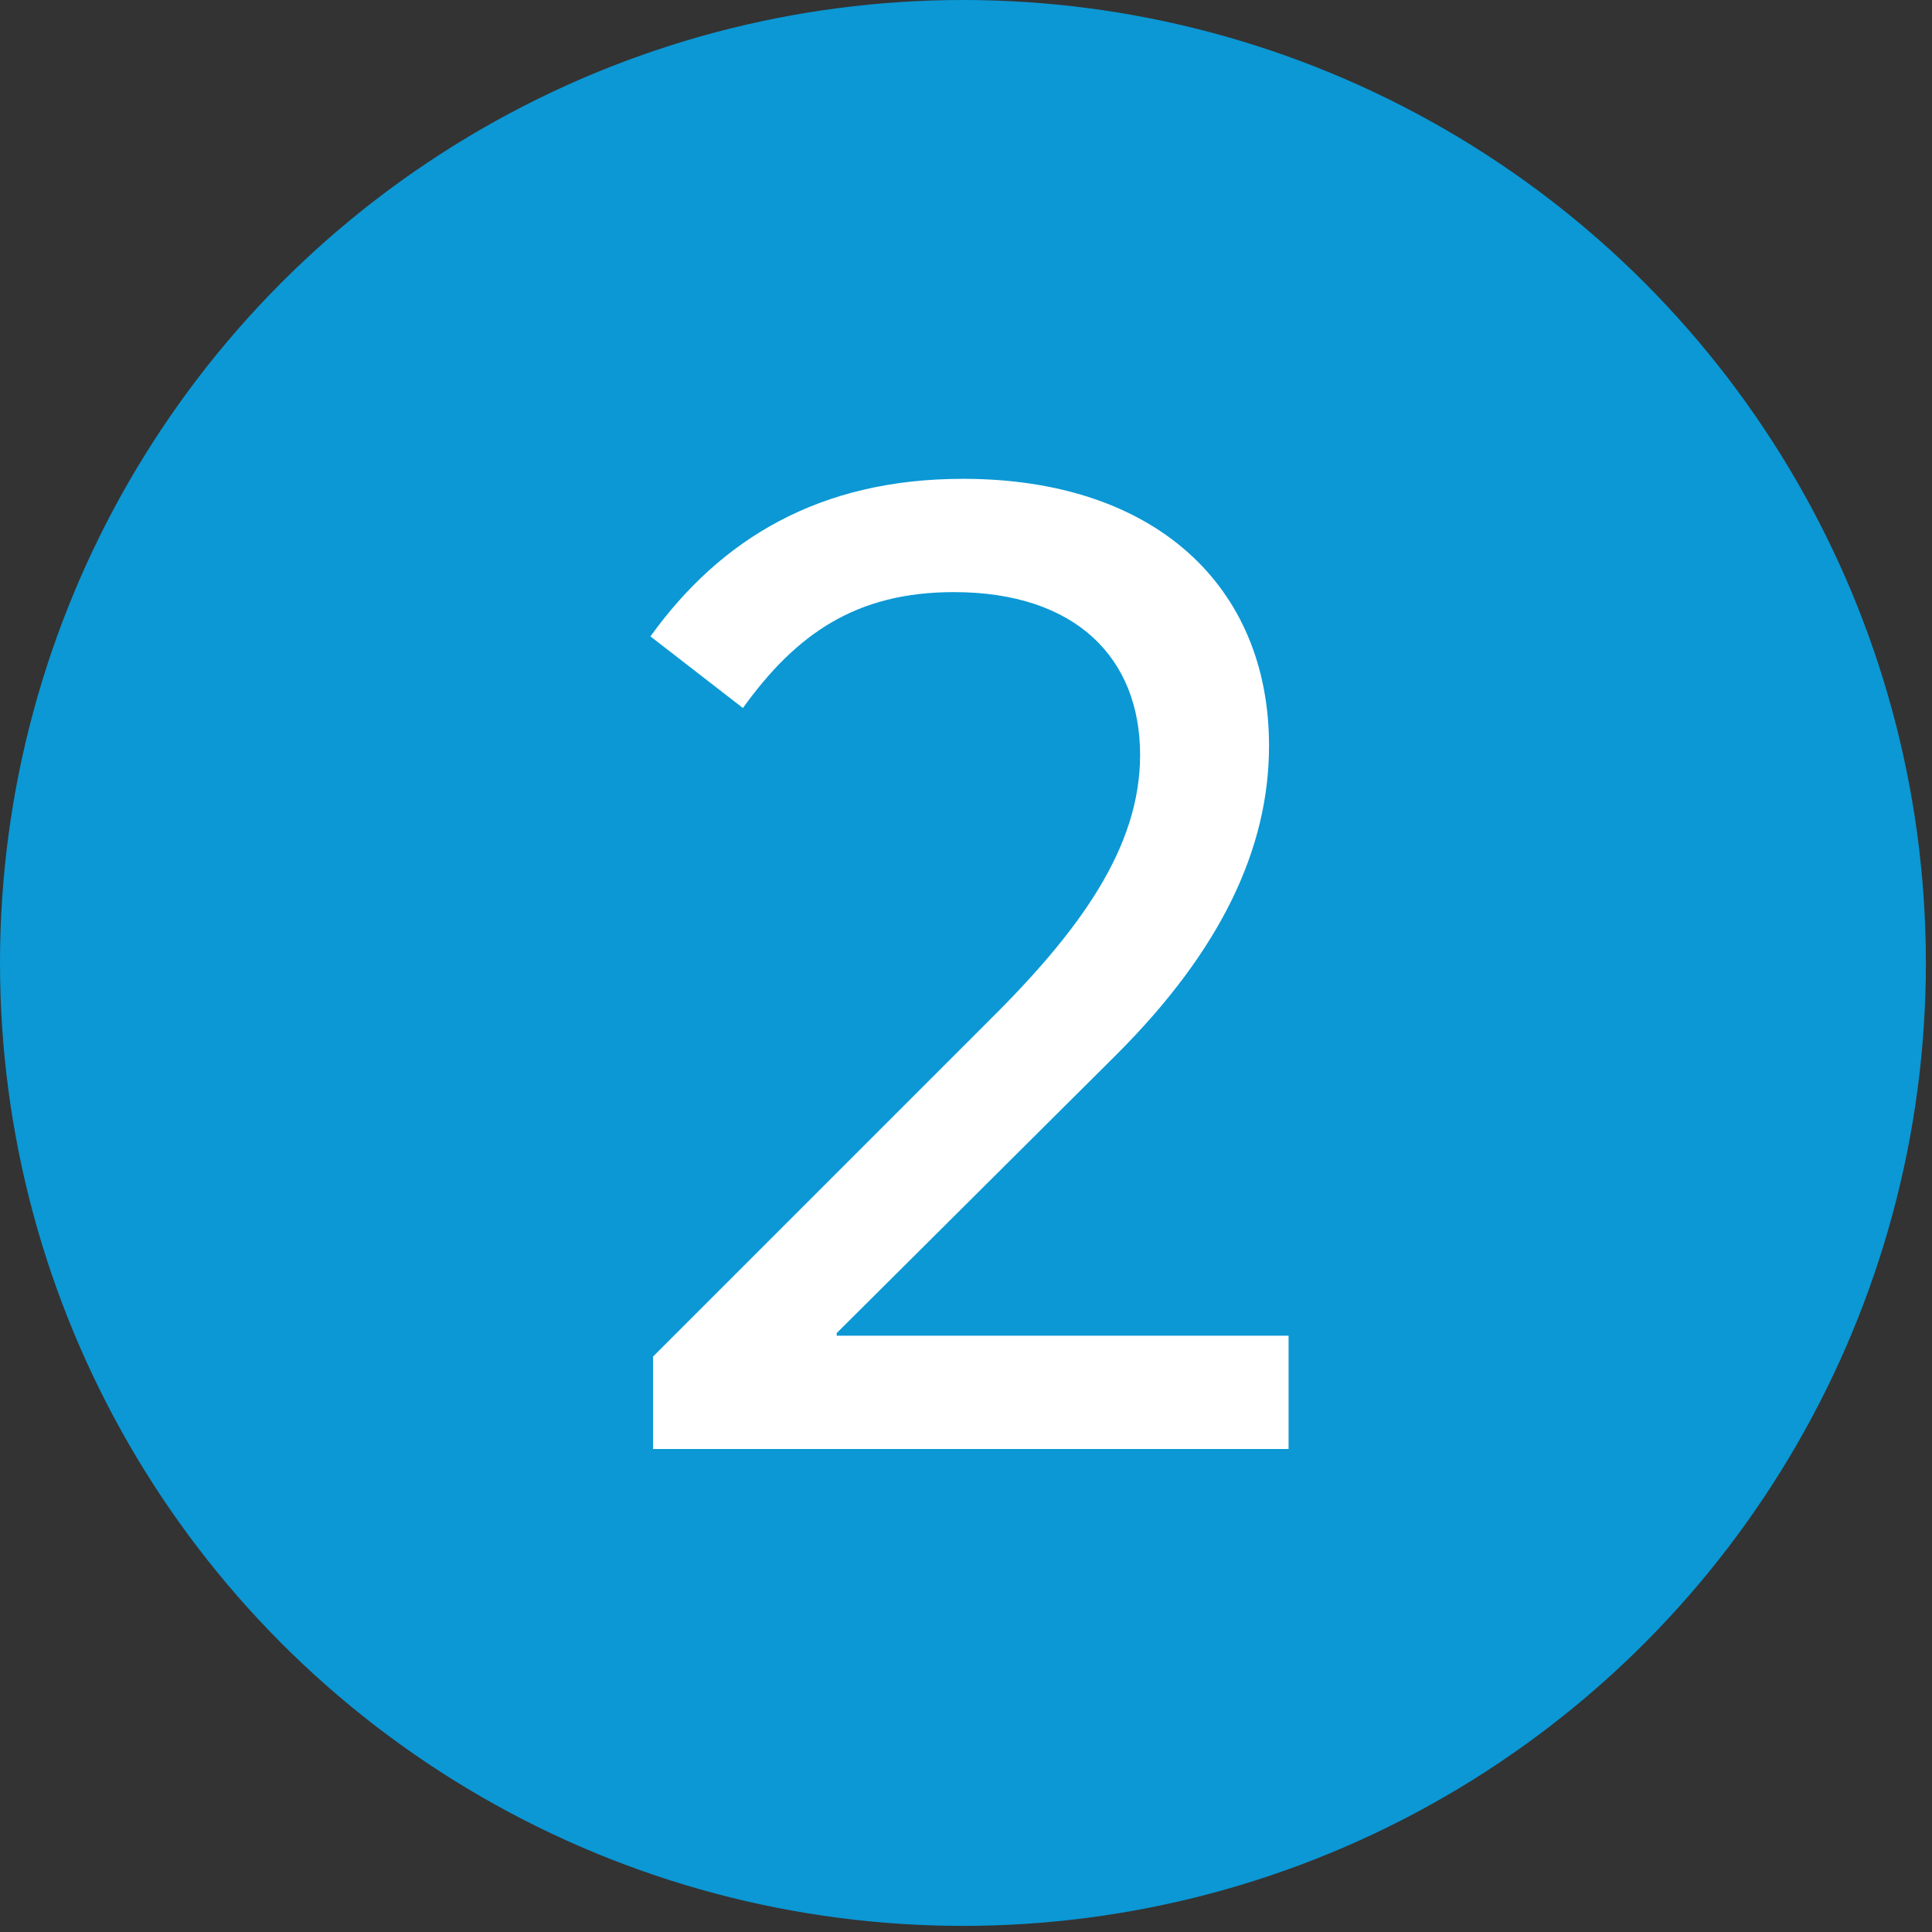
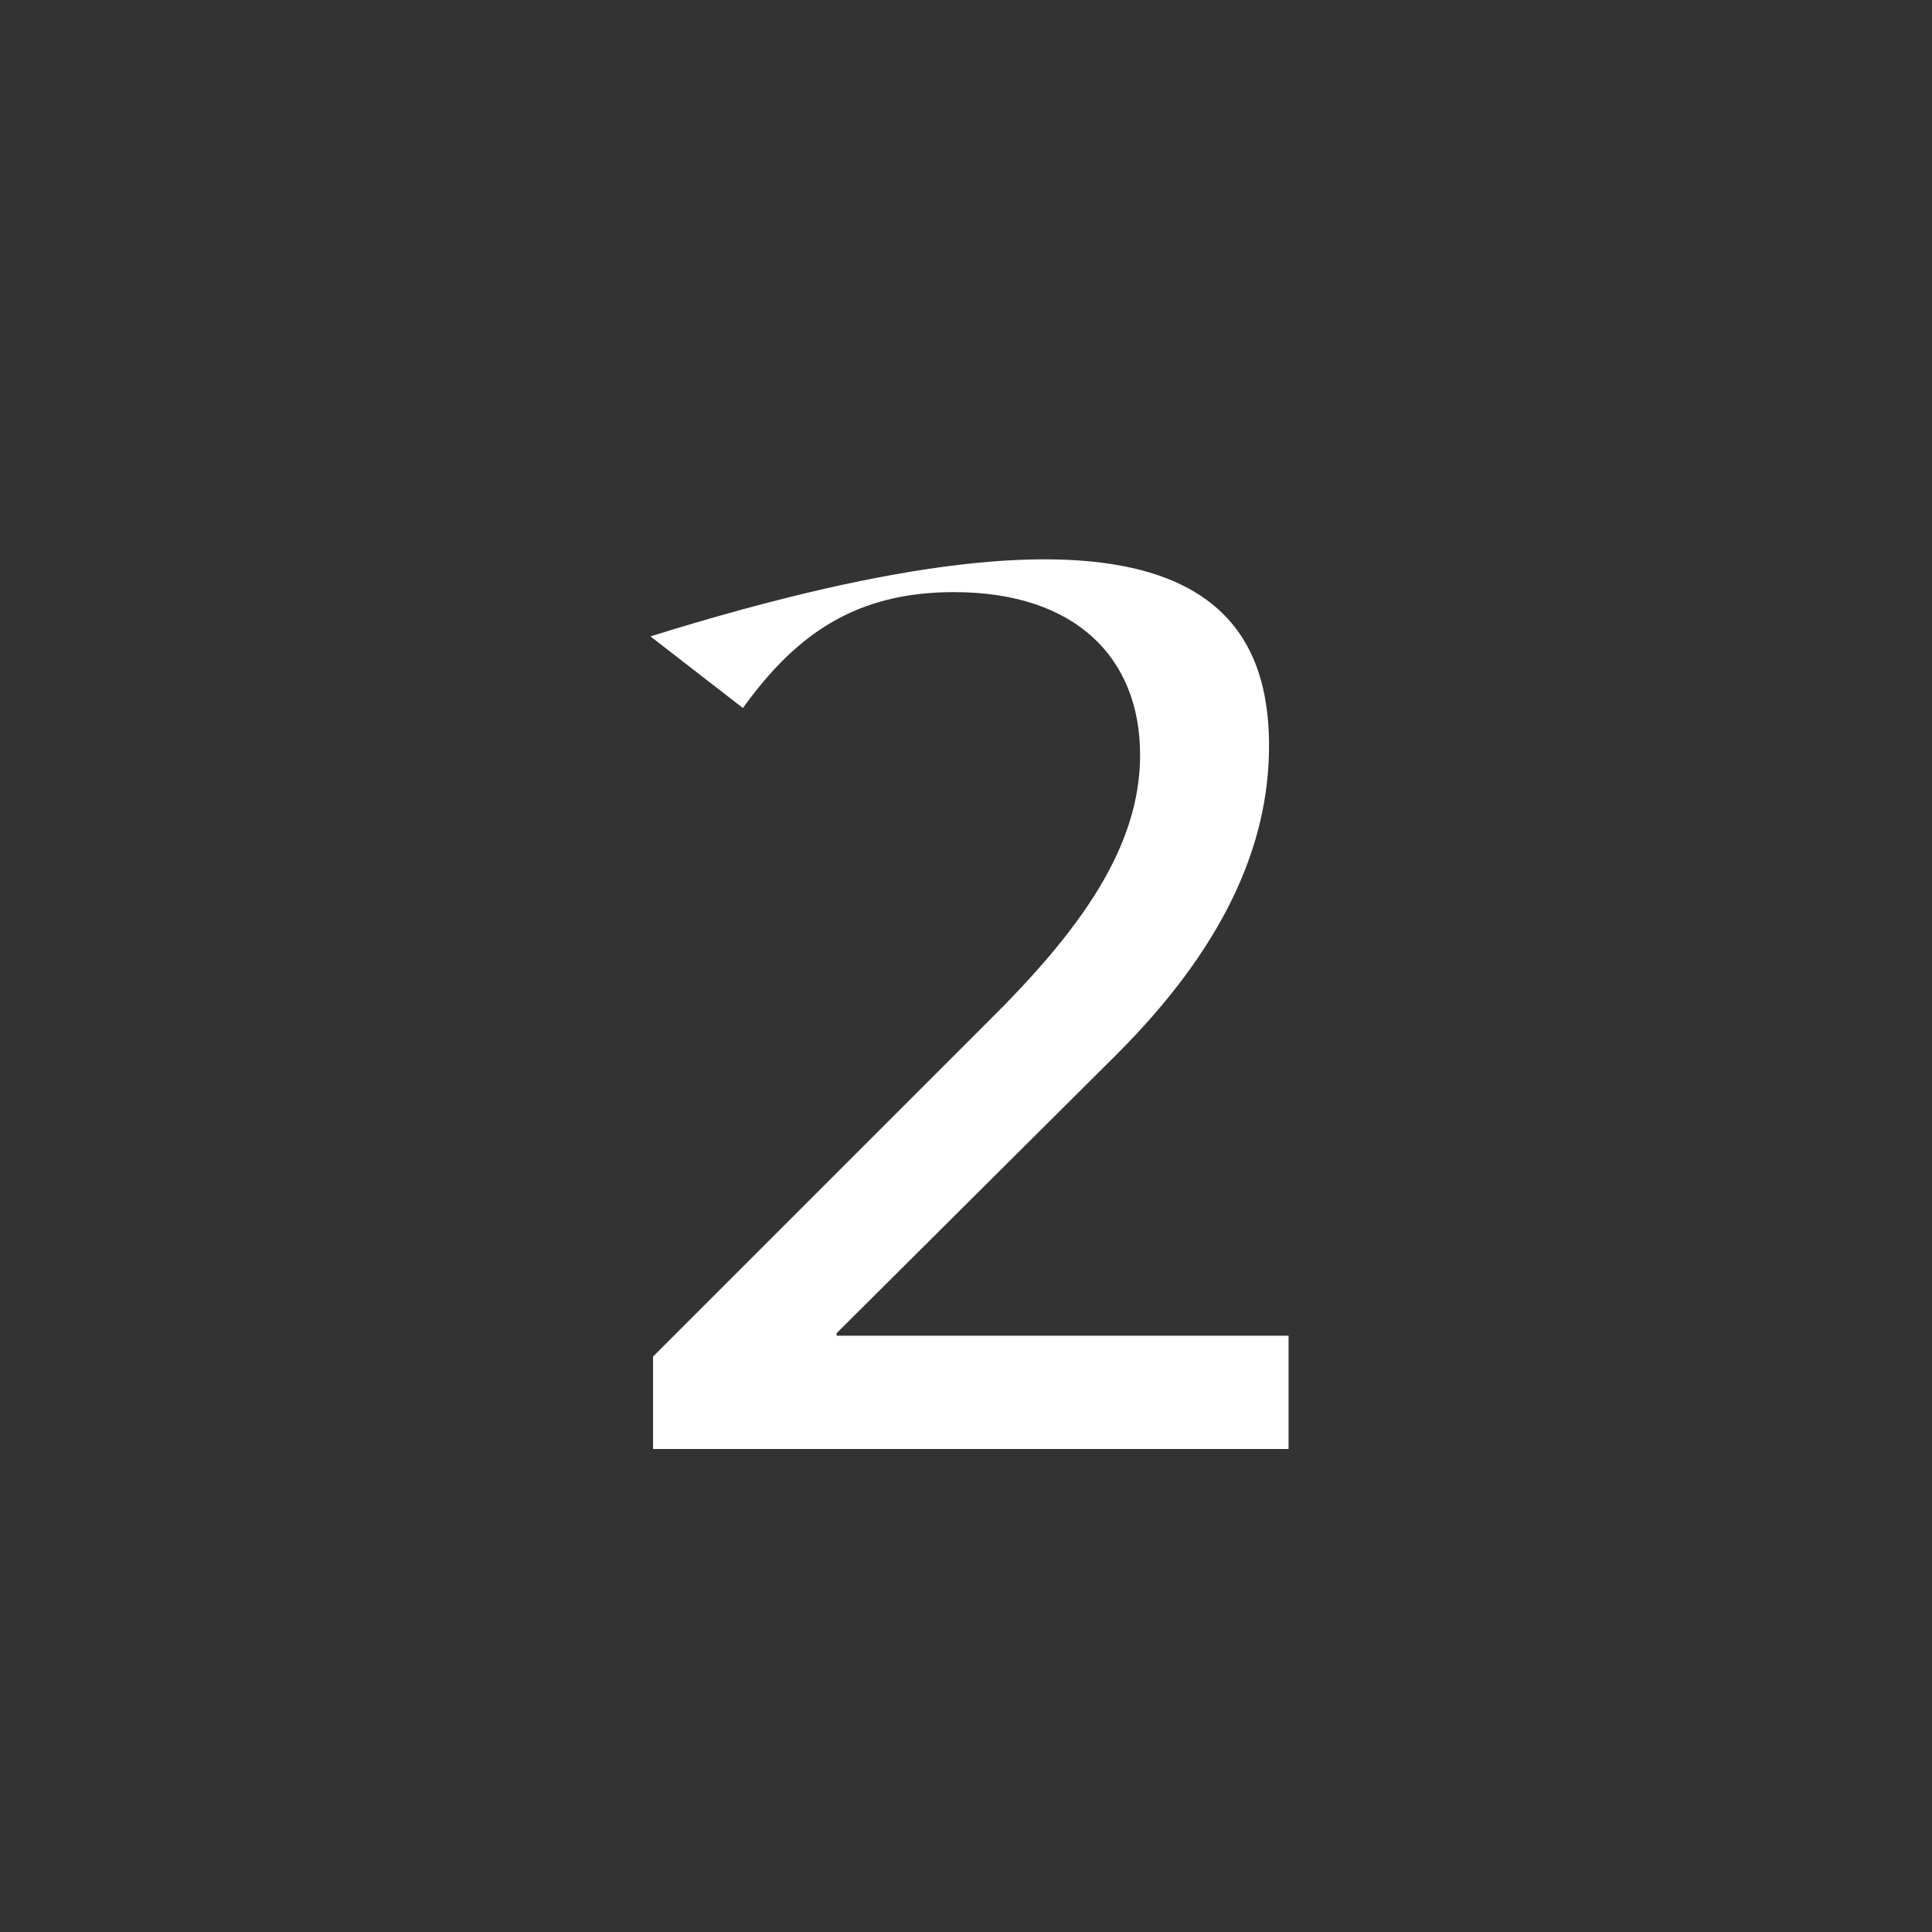
<svg xmlns="http://www.w3.org/2000/svg" width="79px" height="79px" viewBox="0 0 79 79" version="1.1">
  <rect x="0" y="0" width="79" height="79" fill="#333333" stroke="none" />
  <title>Group 4 Copy 5</title>
  <g id="Page-1" stroke="none" stroke-width="1" fill="none" fill-rule="evenodd">
    <g id="Group-4-Copy-5">
-       <circle id="Oval" fill="#0B98D5" fill-rule="nonzero" cx="39.375" cy="39.375" r="39.375" />
-       <path d="M26.704,59.25 L26.704,55.469 L40.336,41.837 C44.17,38.056 46.619,34.648 46.619,30.868 C46.619,26.927 44.01,24.212 39.005,24.212 C35.011,24.212 32.561,25.916 30.378,28.951 L26.597,26.022 C29.473,22.028 33.52,19.579 39.377,19.579 C47.258,19.579 51.891,23.998 51.891,30.495 C51.891,34.702 49.921,38.855 45.661,43.115 L34.212,54.511 L34.212,54.617 L52.69,54.617 L52.69,59.25 L26.704,59.25 Z" id="2" fill="#FFFFFF" />
+       <path d="M26.704,59.25 L26.704,55.469 L40.336,41.837 C44.17,38.056 46.619,34.648 46.619,30.868 C46.619,26.927 44.01,24.212 39.005,24.212 C35.011,24.212 32.561,25.916 30.378,28.951 L26.597,26.022 C47.258,19.579 51.891,23.998 51.891,30.495 C51.891,34.702 49.921,38.855 45.661,43.115 L34.212,54.511 L34.212,54.617 L52.69,54.617 L52.69,59.25 L26.704,59.25 Z" id="2" fill="#FFFFFF" />
    </g>
  </g>
</svg>